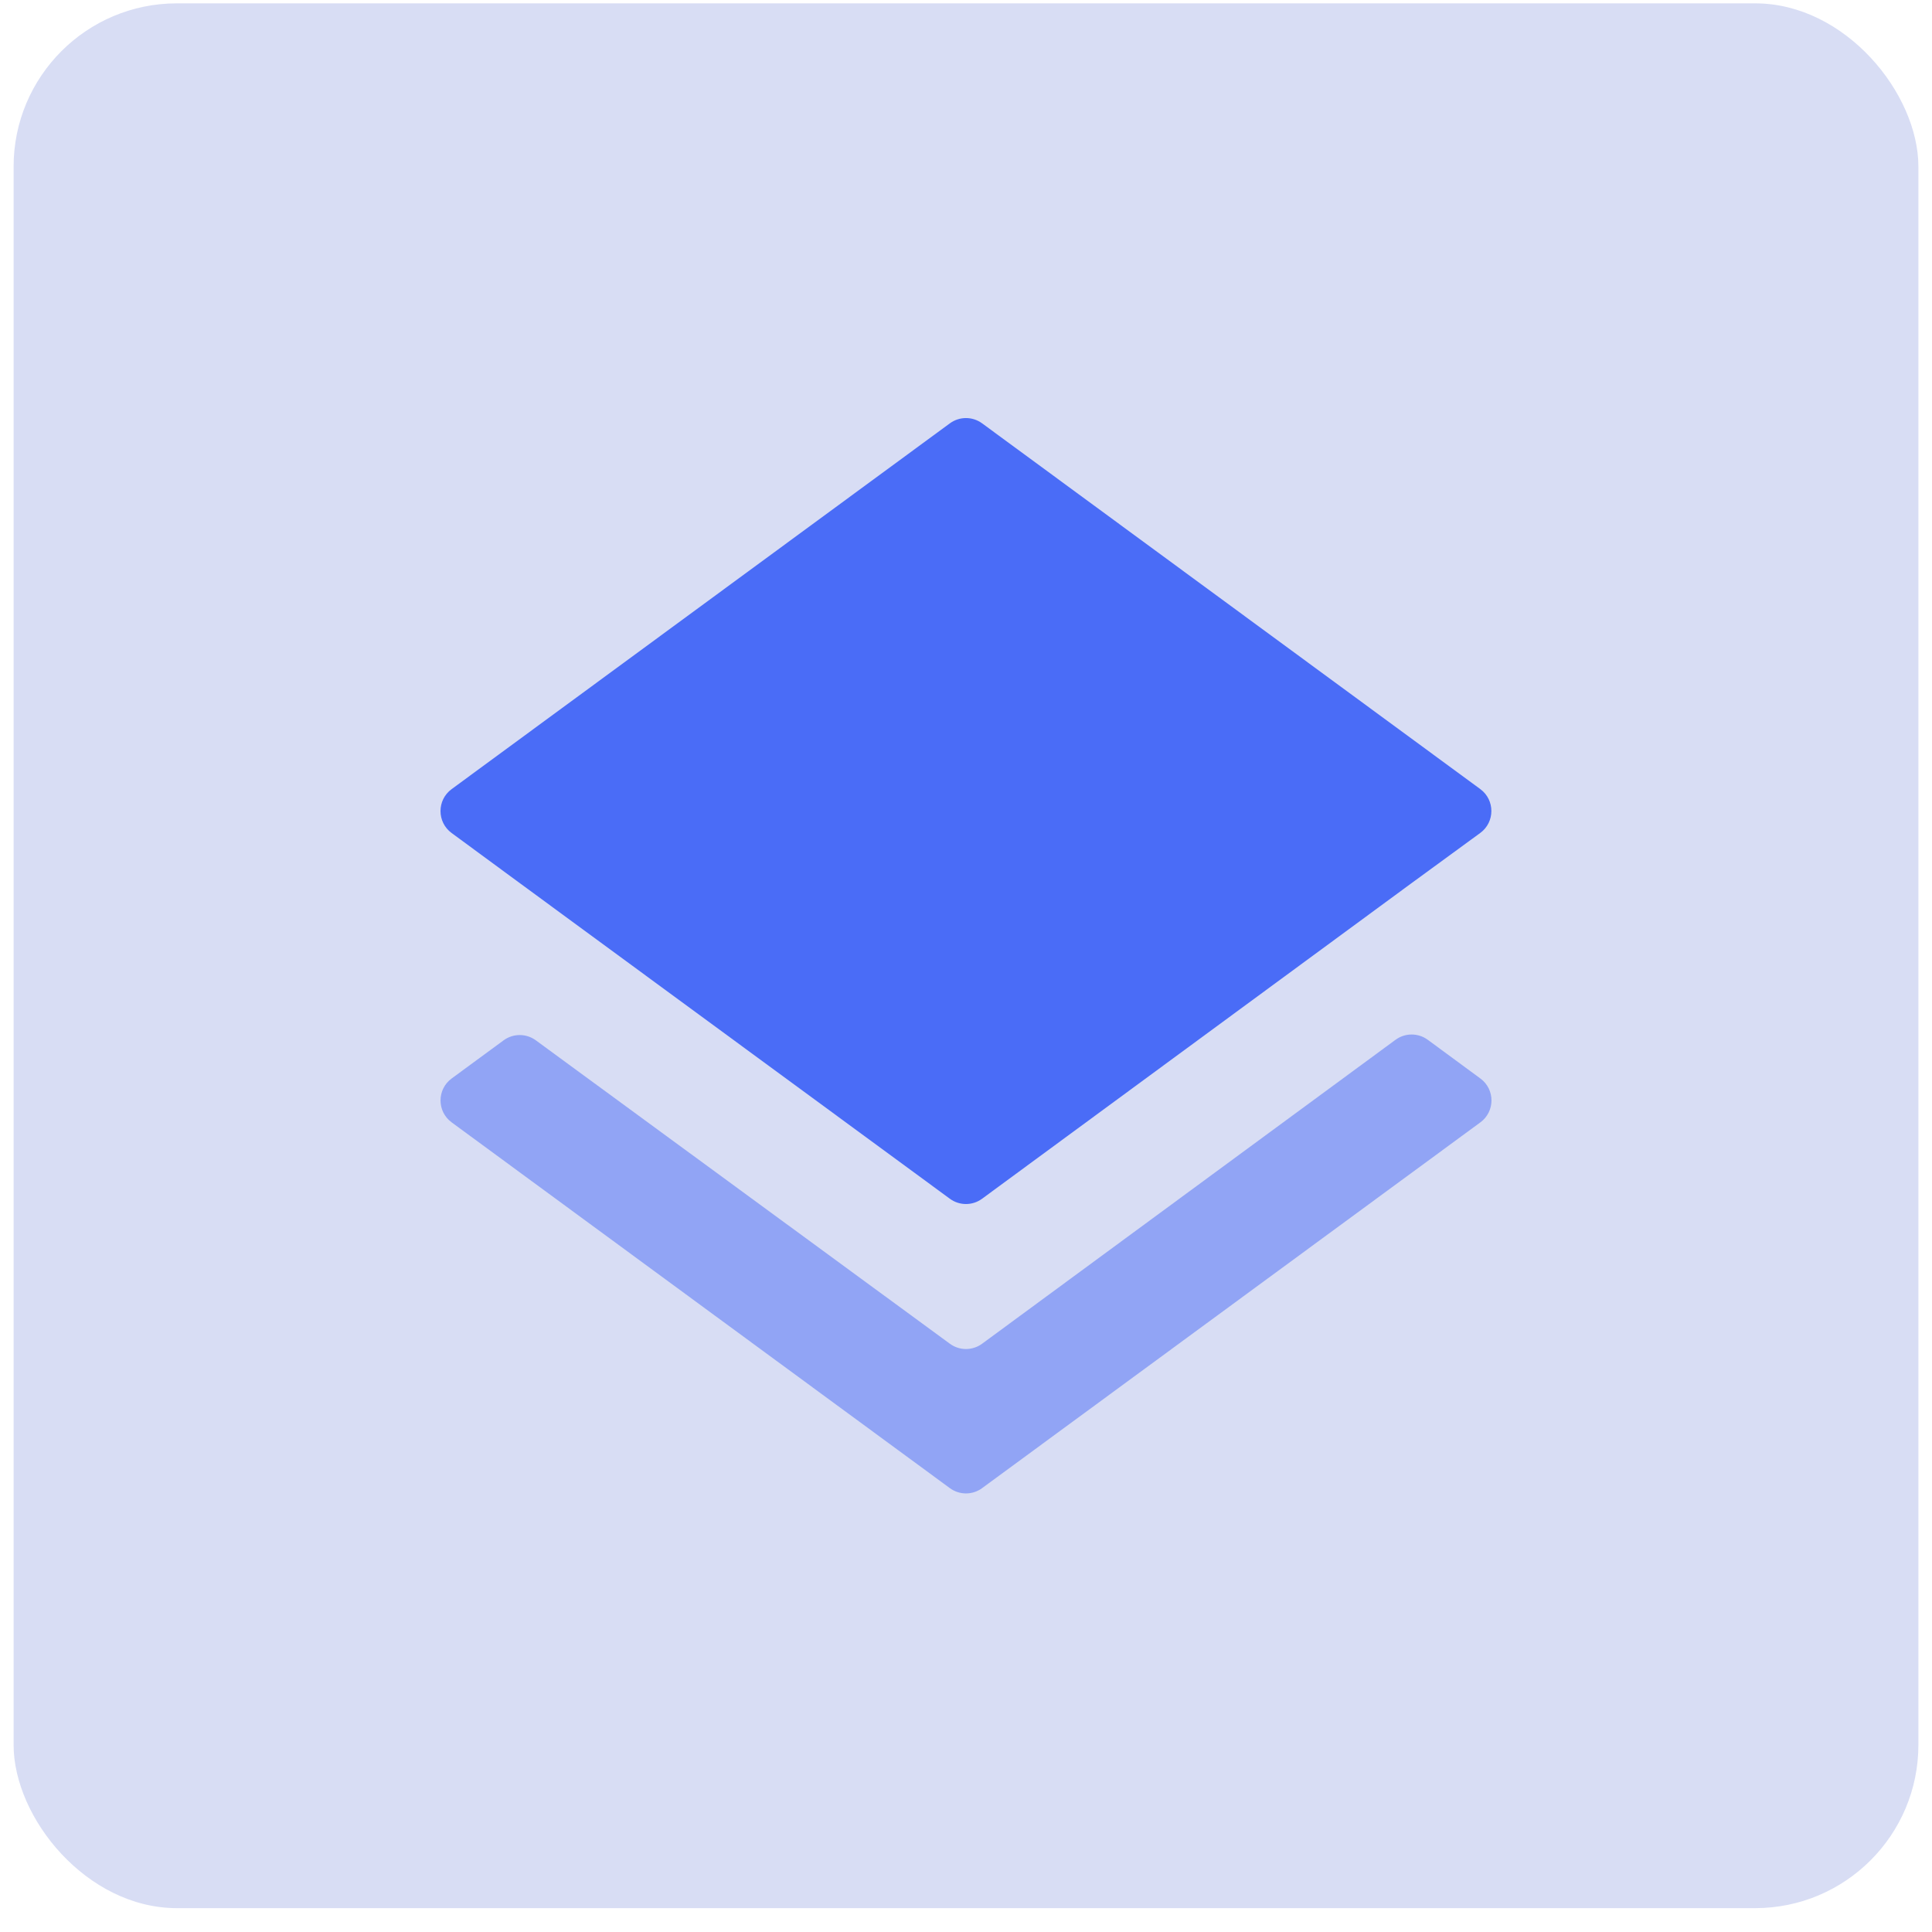
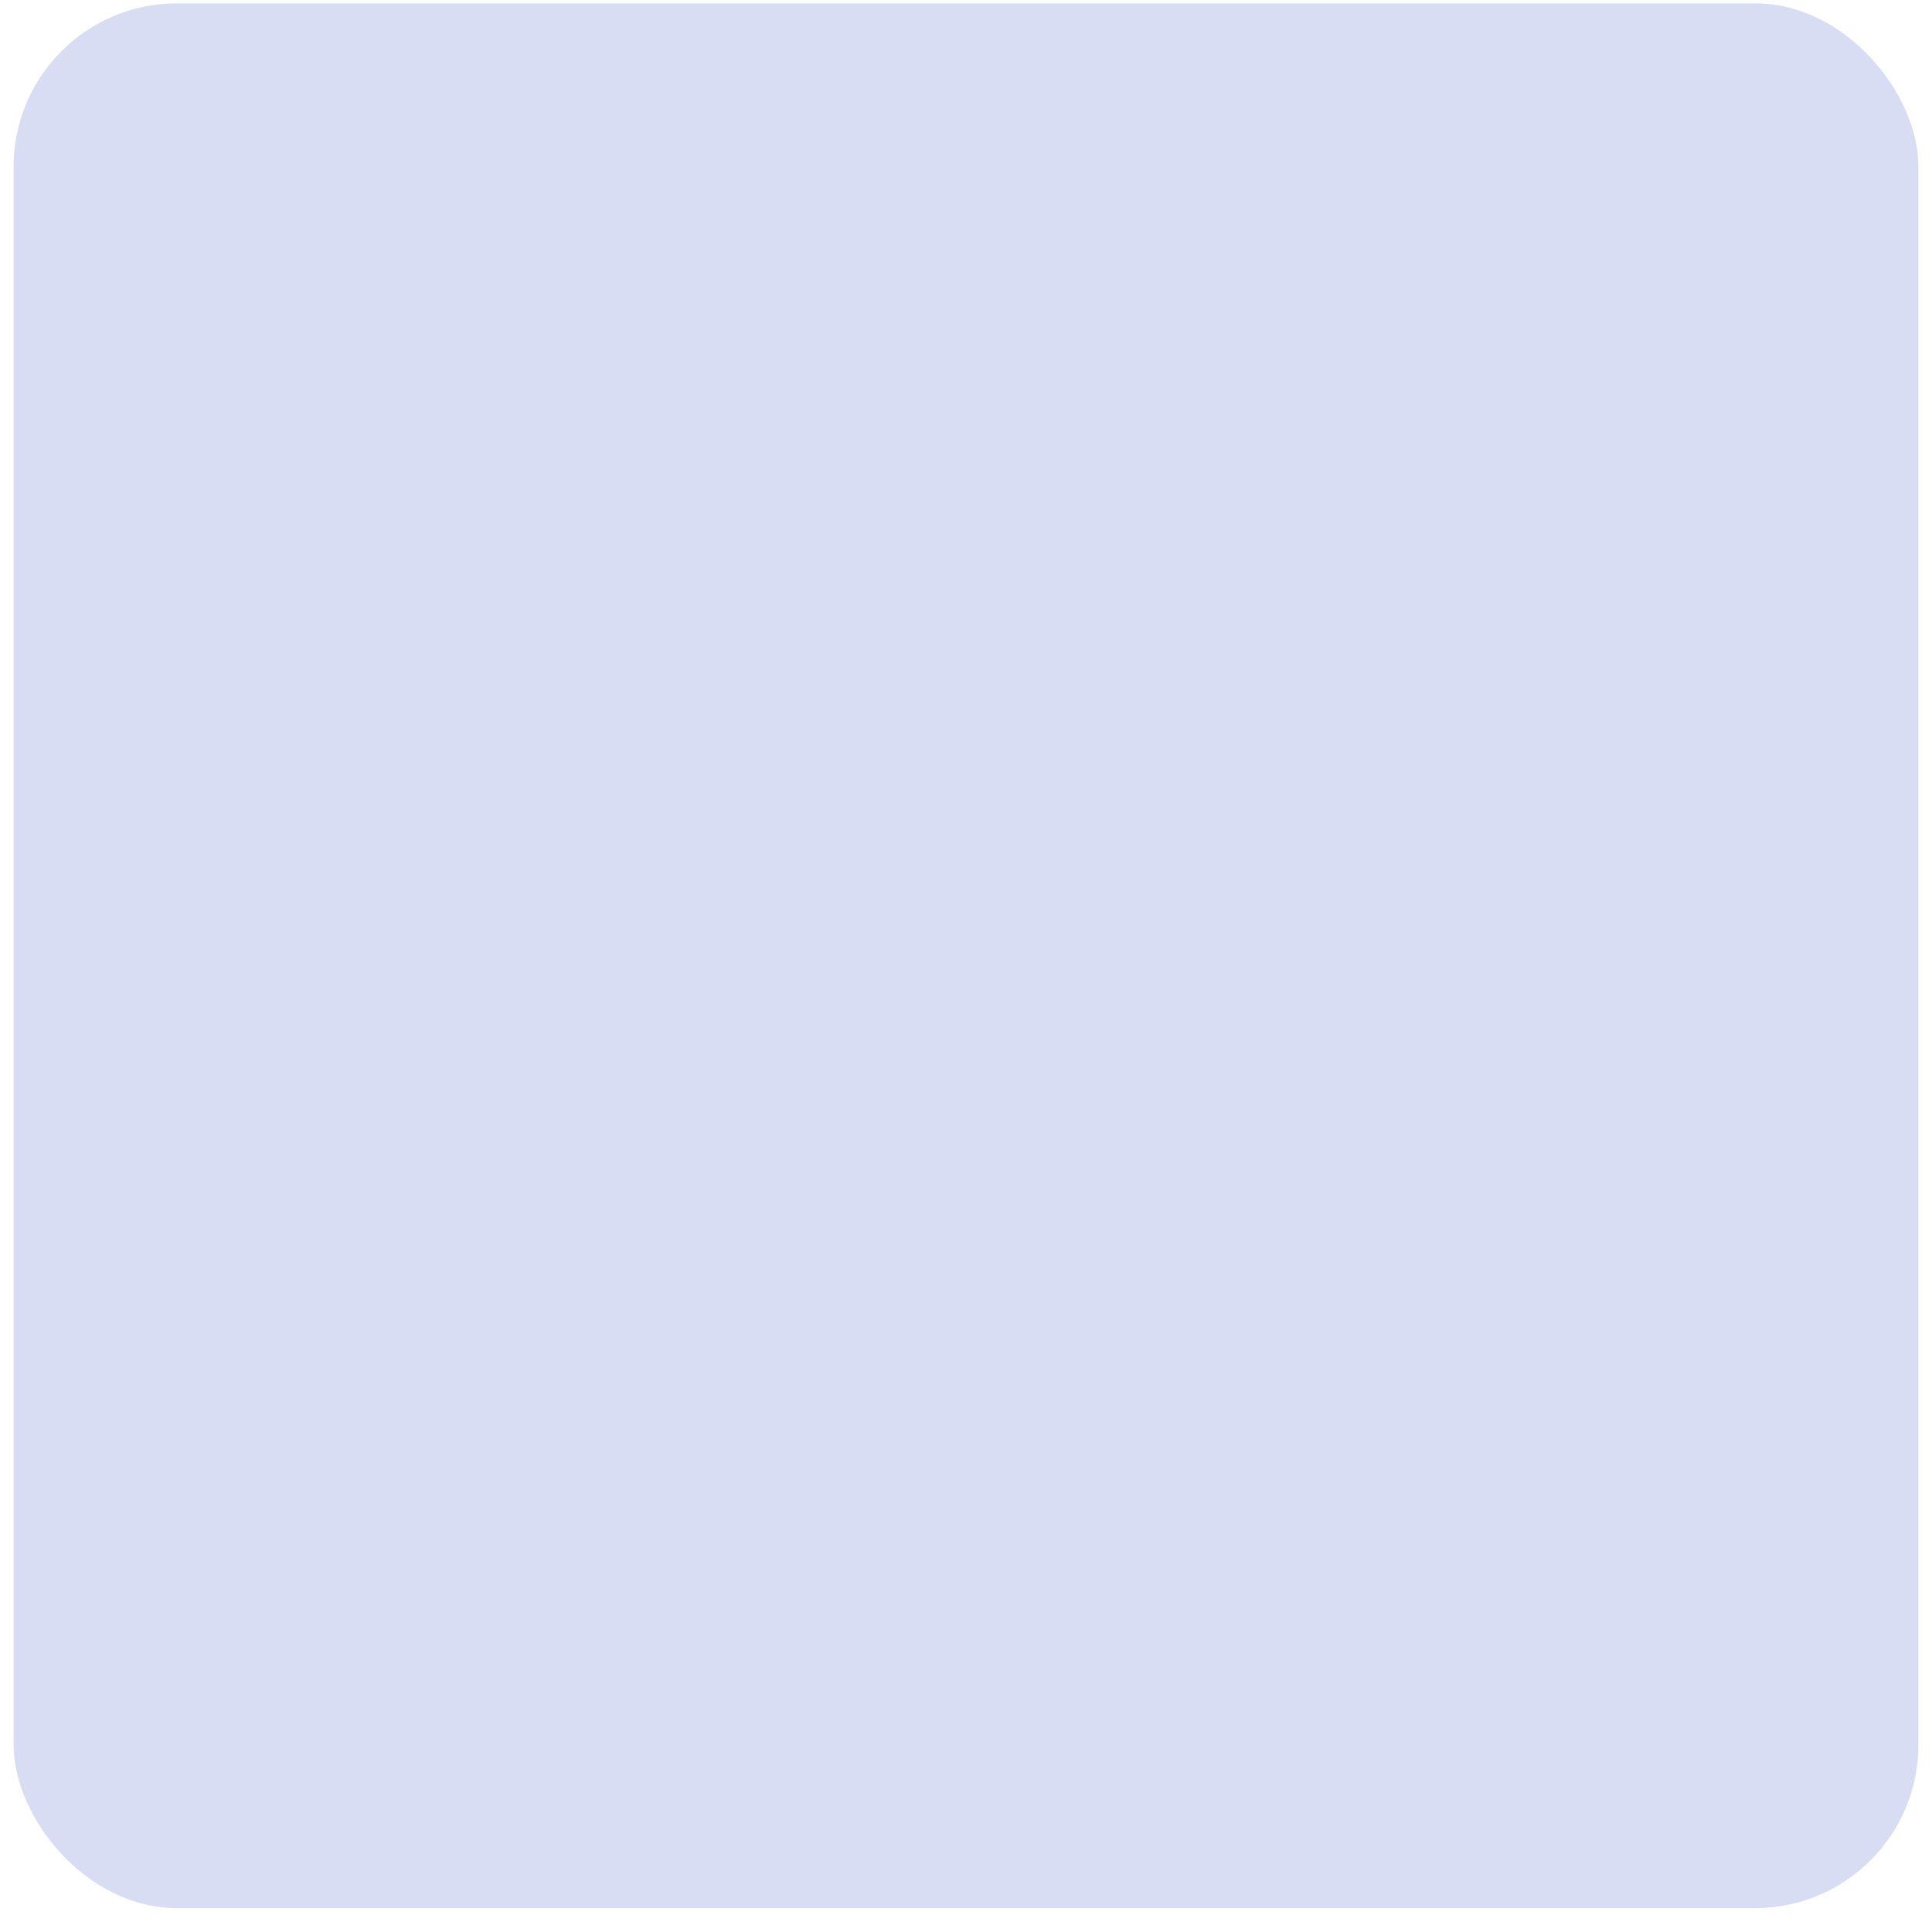
<svg xmlns="http://www.w3.org/2000/svg" width="71" height="71" viewBox="0 0 71 71" fill="none">
  <rect x="0.5" y="0.123" width="70" height="70" rx="6" fill="#D8DDF4" />
  <g clip-path="url(#clip0_1025_1231)">
-     <path opacity="0.5" d="M36.091 49.382C35.739 49.64 35.26 49.641 34.908 49.382L19.691 38.231C19.339 37.973 18.86 37.973 18.508 38.231L16.598 39.634C16.053 40.034 16.053 40.847 16.598 41.246L34.908 54.689C35.26 54.947 35.739 54.947 36.091 54.689L54.403 41.246C54.947 40.846 54.947 40.034 54.403 39.634L52.47 38.212C52.117 37.953 51.638 37.953 51.285 38.212L36.091 49.382Z" fill="#4A6CF7" />
+     <path opacity="0.5" d="M36.091 49.382C35.739 49.64 35.26 49.641 34.908 49.382L19.691 38.231C19.339 37.973 18.86 37.973 18.508 38.231L16.598 39.634L34.908 54.689C35.26 54.947 35.739 54.947 36.091 54.689L54.403 41.246C54.947 40.846 54.947 40.034 54.403 39.634L52.47 38.212C52.117 37.953 51.638 37.953 51.285 38.212L36.091 49.382Z" fill="#4A6CF7" />
    <path d="M34.908 44.054C35.26 44.312 35.739 44.312 36.091 44.053L51.855 32.469L54.398 30.611C54.943 30.212 54.944 29.398 54.399 28.998L36.091 15.557C35.739 15.299 35.26 15.299 34.908 15.557L16.597 29C16.053 29.399 16.052 30.212 16.596 30.612L19.122 32.469L34.908 44.054Z" fill="#4A6CF7" />
  </g>
  <defs>
    <clipPath id="clip0_1025_1231">
-       <rect width="40" height="40" fill="white" transform="translate(15.5 15.123)" />
-     </clipPath>
+       </clipPath>
  </defs>
</svg>